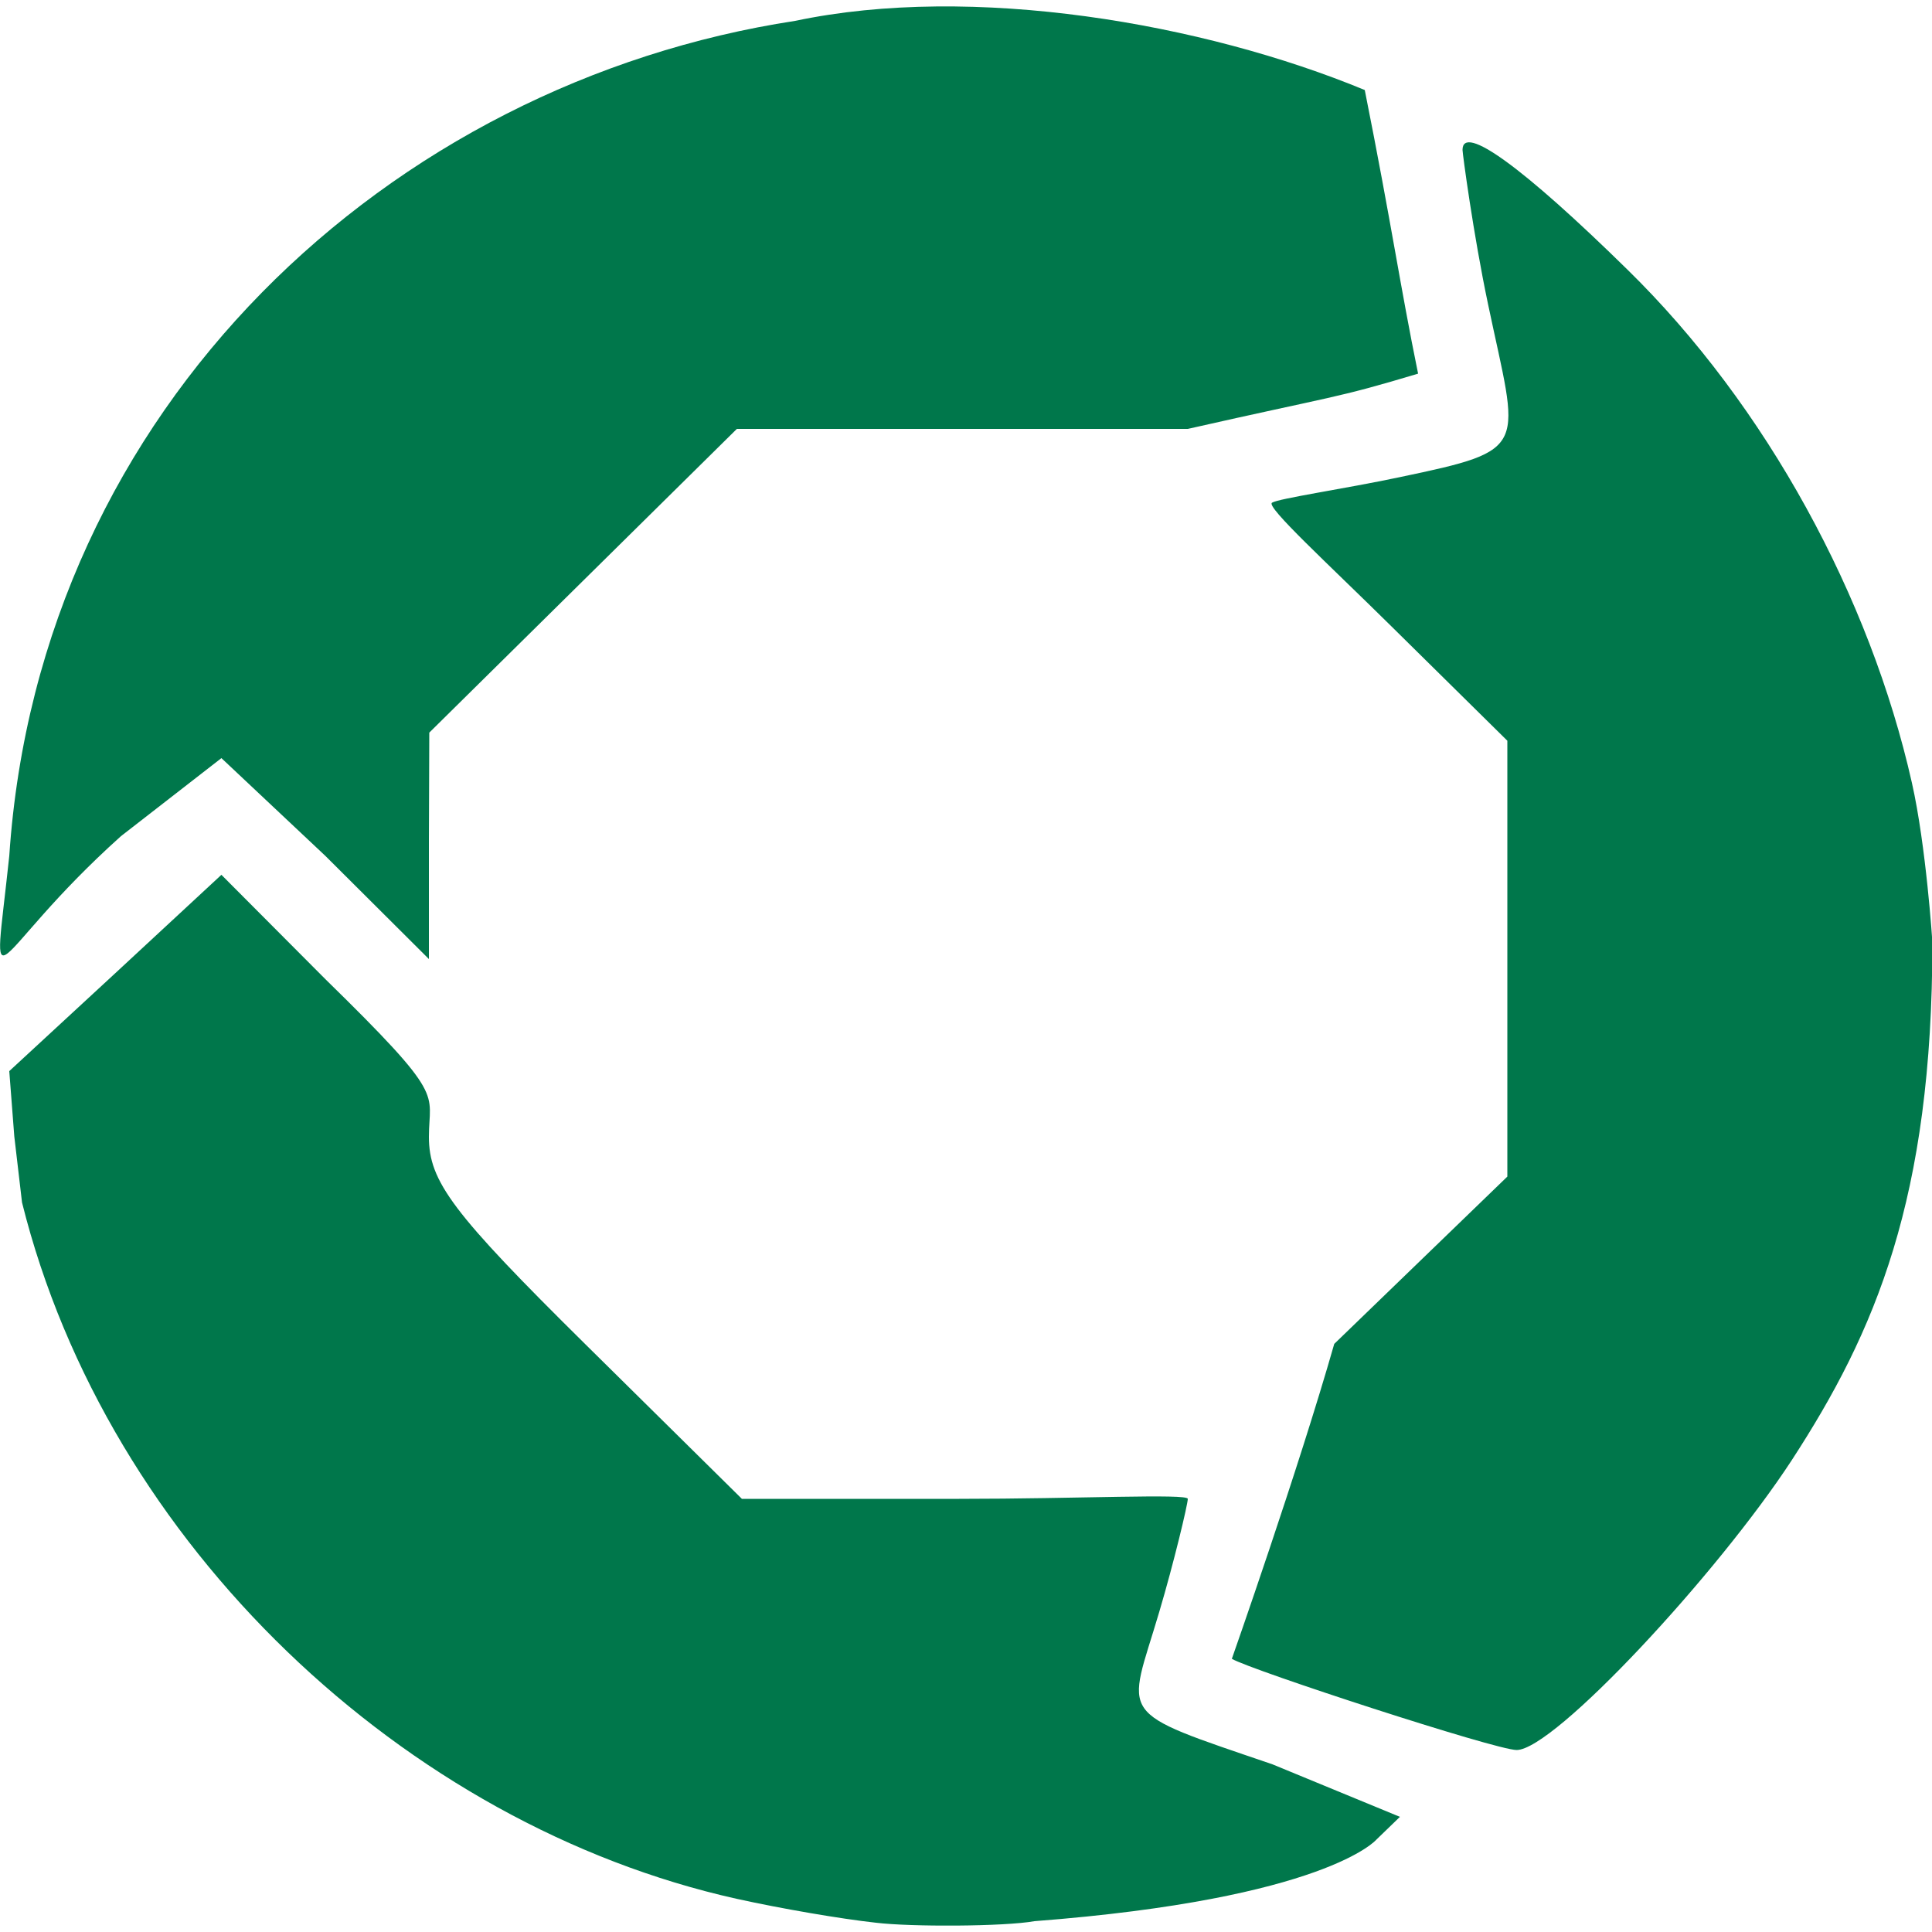
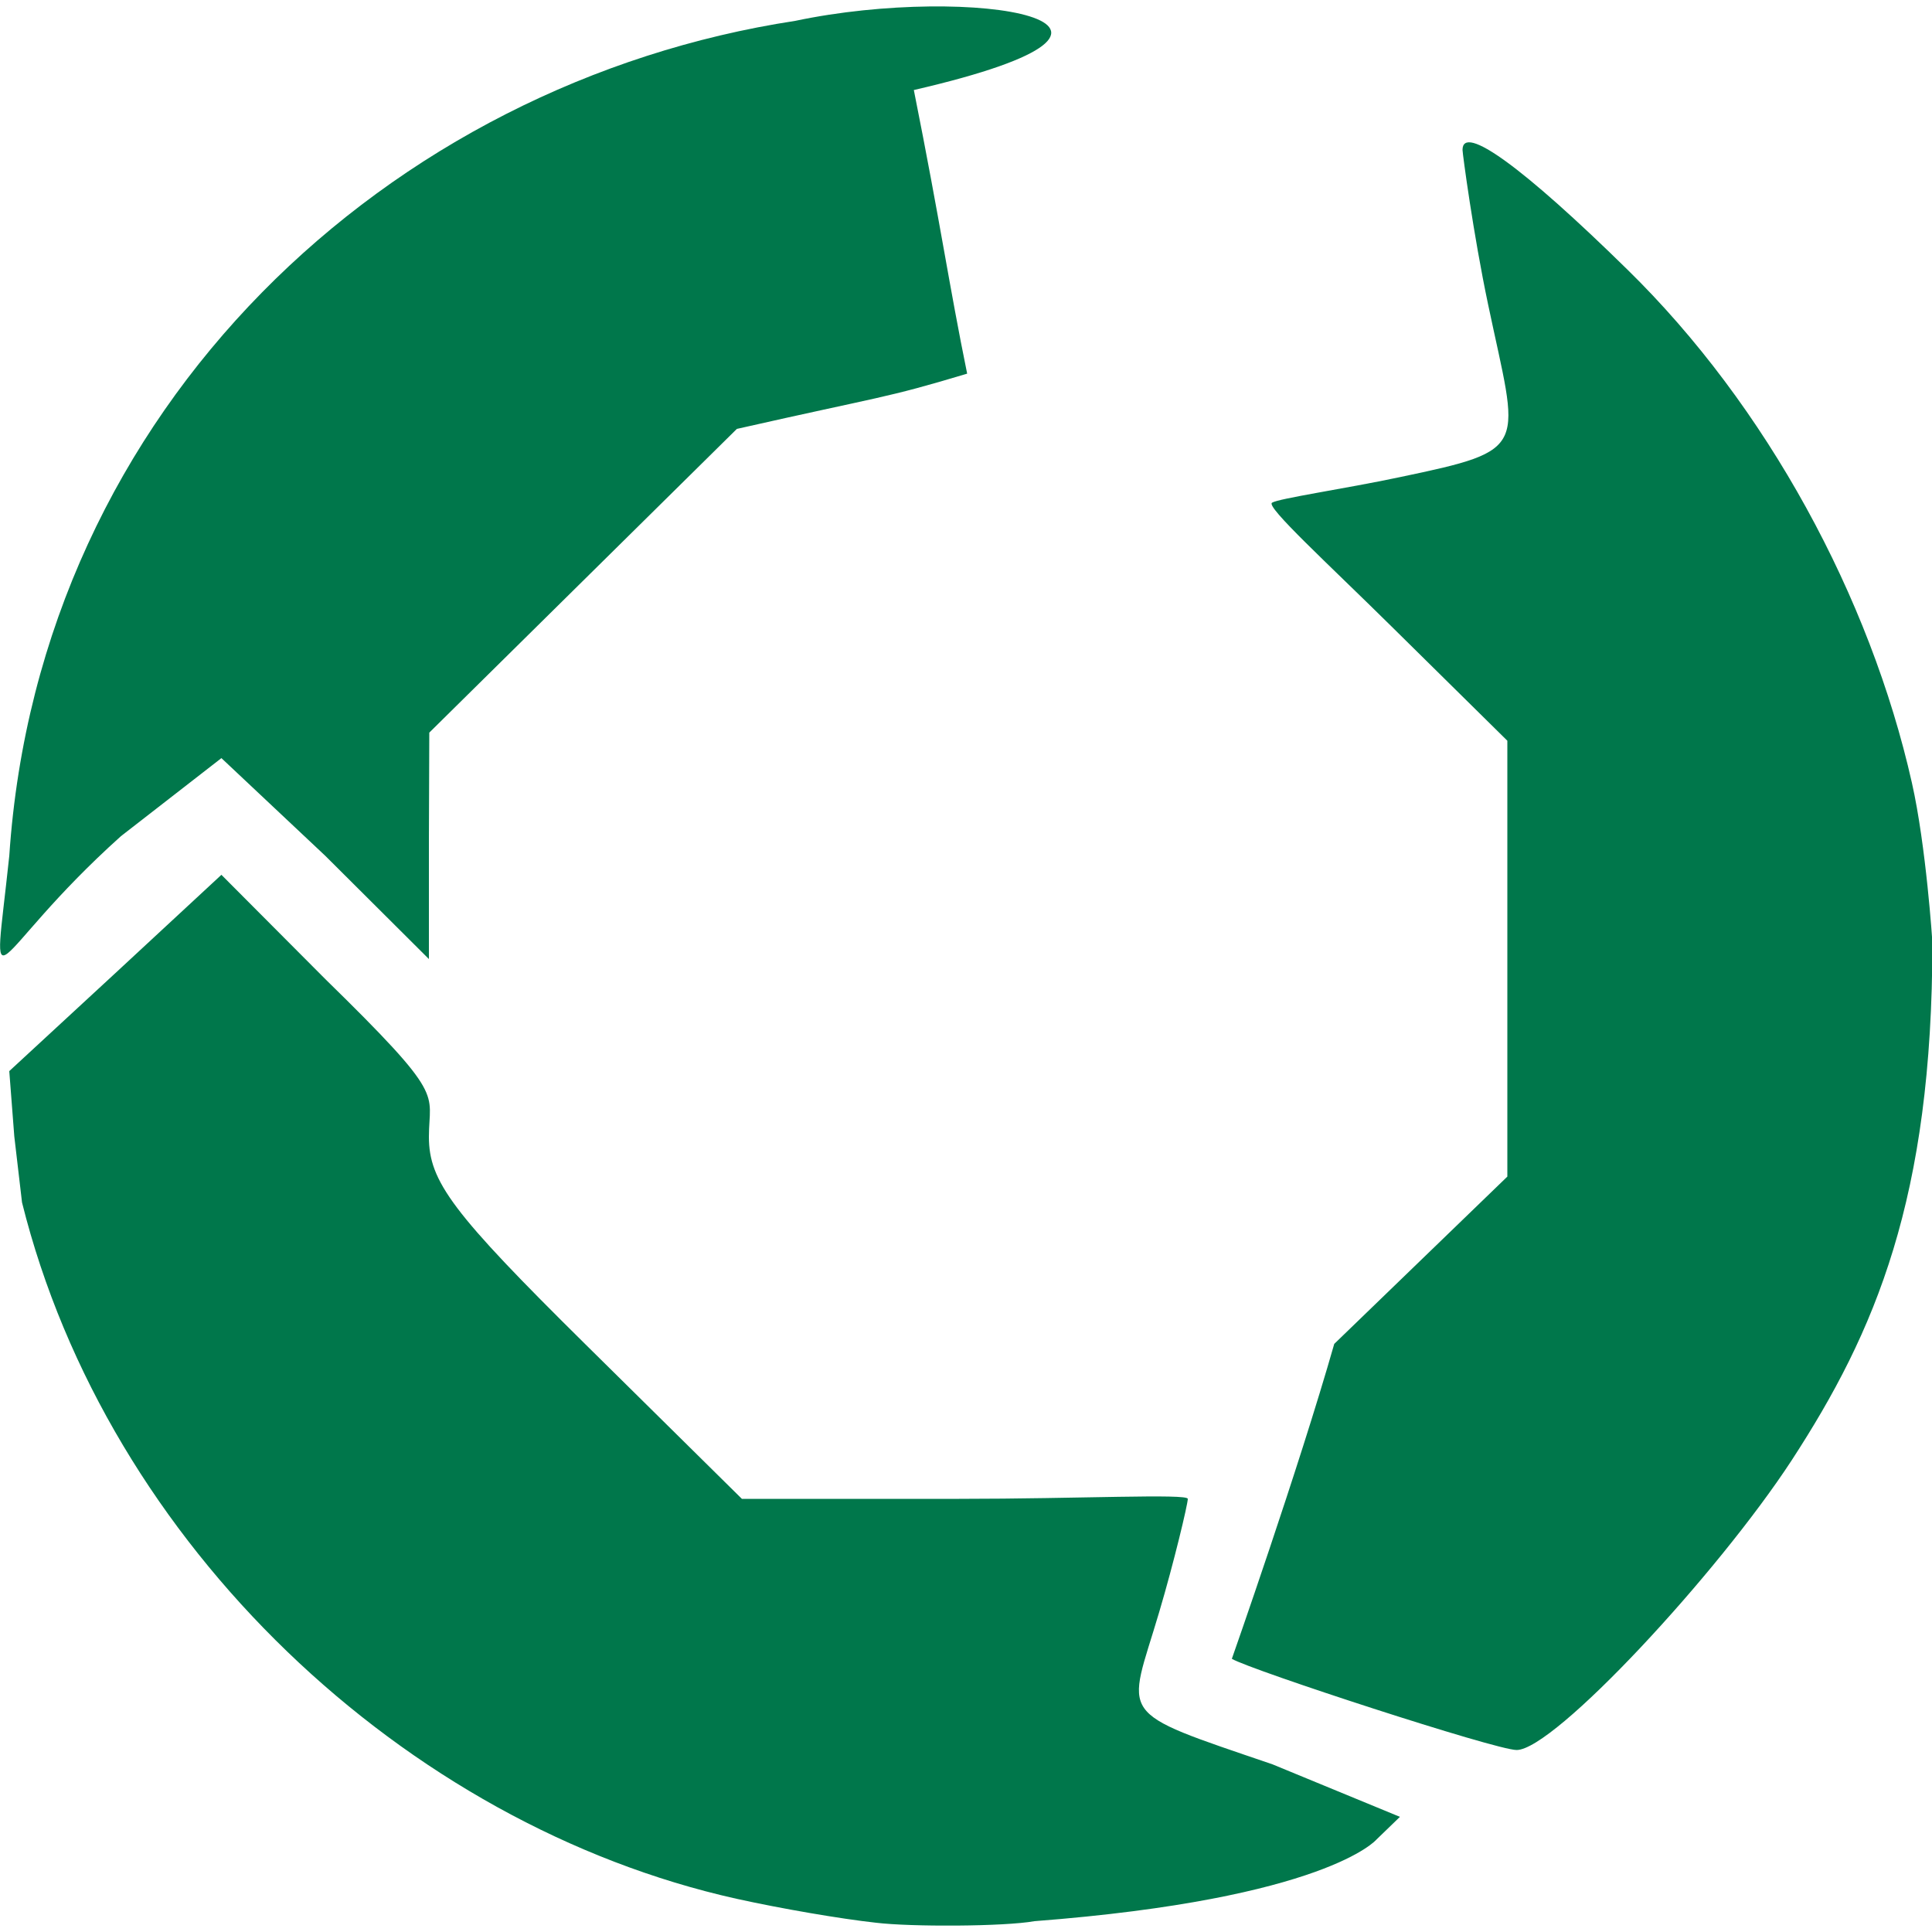
<svg xmlns="http://www.w3.org/2000/svg" version="1.1" id="Layer_2_00000052085672494484774100000010851416287154739340_" x="0px" y="0px" viewBox="0 0 500 500" style="enable-background:new 0 0 500 500;" xml:space="preserve">
  <style type="text/css">
	.st0{fill:#00774B;}
</style>
  <g>
-     <path class="st0" d="M205.8,5.4C101.1,21.4,10.2,104.9,2.4,221.5c-4.5,42.5-6.2,26.4,28.9-5.1l26-20.2l26.9,25.3l26.8,26.7v-30.8   l0.1-27.8l39.8-39.3l39.8-39.3h116.7c38-8.6,38-7.8,59.6-14.3c-4.7-23-6.8-38.3-13.8-73.4C311.4,6,251.7-4.3,205.8,5.4 M378.5,38.8   c0,0.9,2.8,21.9,6.6,39.9c7.9,37.7,11.4,37.6-22.9,44.8c-14.2,3-31.3,5.5-33,6.6c-1.7,1,14.5,15.8,31,32.1l29.9,29.5v112.8   l-44.8,43.3c-9.3,32.6-26.5,81.5-26.5,81.5c4.9,2.9,68.3,23.6,73.7,23.6c9.7,0,52-45.6,71.2-75c21.6-33.2,36.4-67.7,36.4-134.1   c0,0-1.6-24.8-5.3-41.2c-10.8-48-37.6-97.6-73.7-132.9C394.2,43.3,378.5,31.9,378.5,38.8 M29.9,251.8L2.4,277.2l1.3,16.9l2,17.1   c22.1,88.7,99.2,161.1,184.9,180.2c11.8,2.6,27,5.2,36.1,6.2c9.1,1.1,33.2,1,41-0.4c75.5-5.8,88.5-21.1,88.5-21.1l6.1-5.9l-33-13.6   C288,442.5,291.8,445,300,417.2c3.8-12.8,7.4-27.9,7.4-29.3s-28.3,0-59.2,0H192l-40.5-40c-34.4-34-40.5-42.1-40.5-53.7   c0-11.7,4.8-9.9-26.8-40.8l-26.9-27L29.9,251.8L29.9,251.8z" />
+     <path class="st0" d="M205.8,5.4C101.1,21.4,10.2,104.9,2.4,221.5c-4.5,42.5-6.2,26.4,28.9-5.1l26-20.2l26.9,25.3l26.8,26.7v-30.8   l0.1-27.8l39.8-39.3l39.8-39.3c38-8.6,38-7.8,59.6-14.3c-4.7-23-6.8-38.3-13.8-73.4C311.4,6,251.7-4.3,205.8,5.4 M378.5,38.8   c0,0.9,2.8,21.9,6.6,39.9c7.9,37.7,11.4,37.6-22.9,44.8c-14.2,3-31.3,5.5-33,6.6c-1.7,1,14.5,15.8,31,32.1l29.9,29.5v112.8   l-44.8,43.3c-9.3,32.6-26.5,81.5-26.5,81.5c4.9,2.9,68.3,23.6,73.7,23.6c9.7,0,52-45.6,71.2-75c21.6-33.2,36.4-67.7,36.4-134.1   c0,0-1.6-24.8-5.3-41.2c-10.8-48-37.6-97.6-73.7-132.9C394.2,43.3,378.5,31.9,378.5,38.8 M29.9,251.8L2.4,277.2l1.3,16.9l2,17.1   c22.1,88.7,99.2,161.1,184.9,180.2c11.8,2.6,27,5.2,36.1,6.2c9.1,1.1,33.2,1,41-0.4c75.5-5.8,88.5-21.1,88.5-21.1l6.1-5.9l-33-13.6   C288,442.5,291.8,445,300,417.2c3.8-12.8,7.4-27.9,7.4-29.3s-28.3,0-59.2,0H192l-40.5-40c-34.4-34-40.5-42.1-40.5-53.7   c0-11.7,4.8-9.9-26.8-40.8l-26.9-27L29.9,251.8L29.9,251.8z" />
  </g>
</svg>